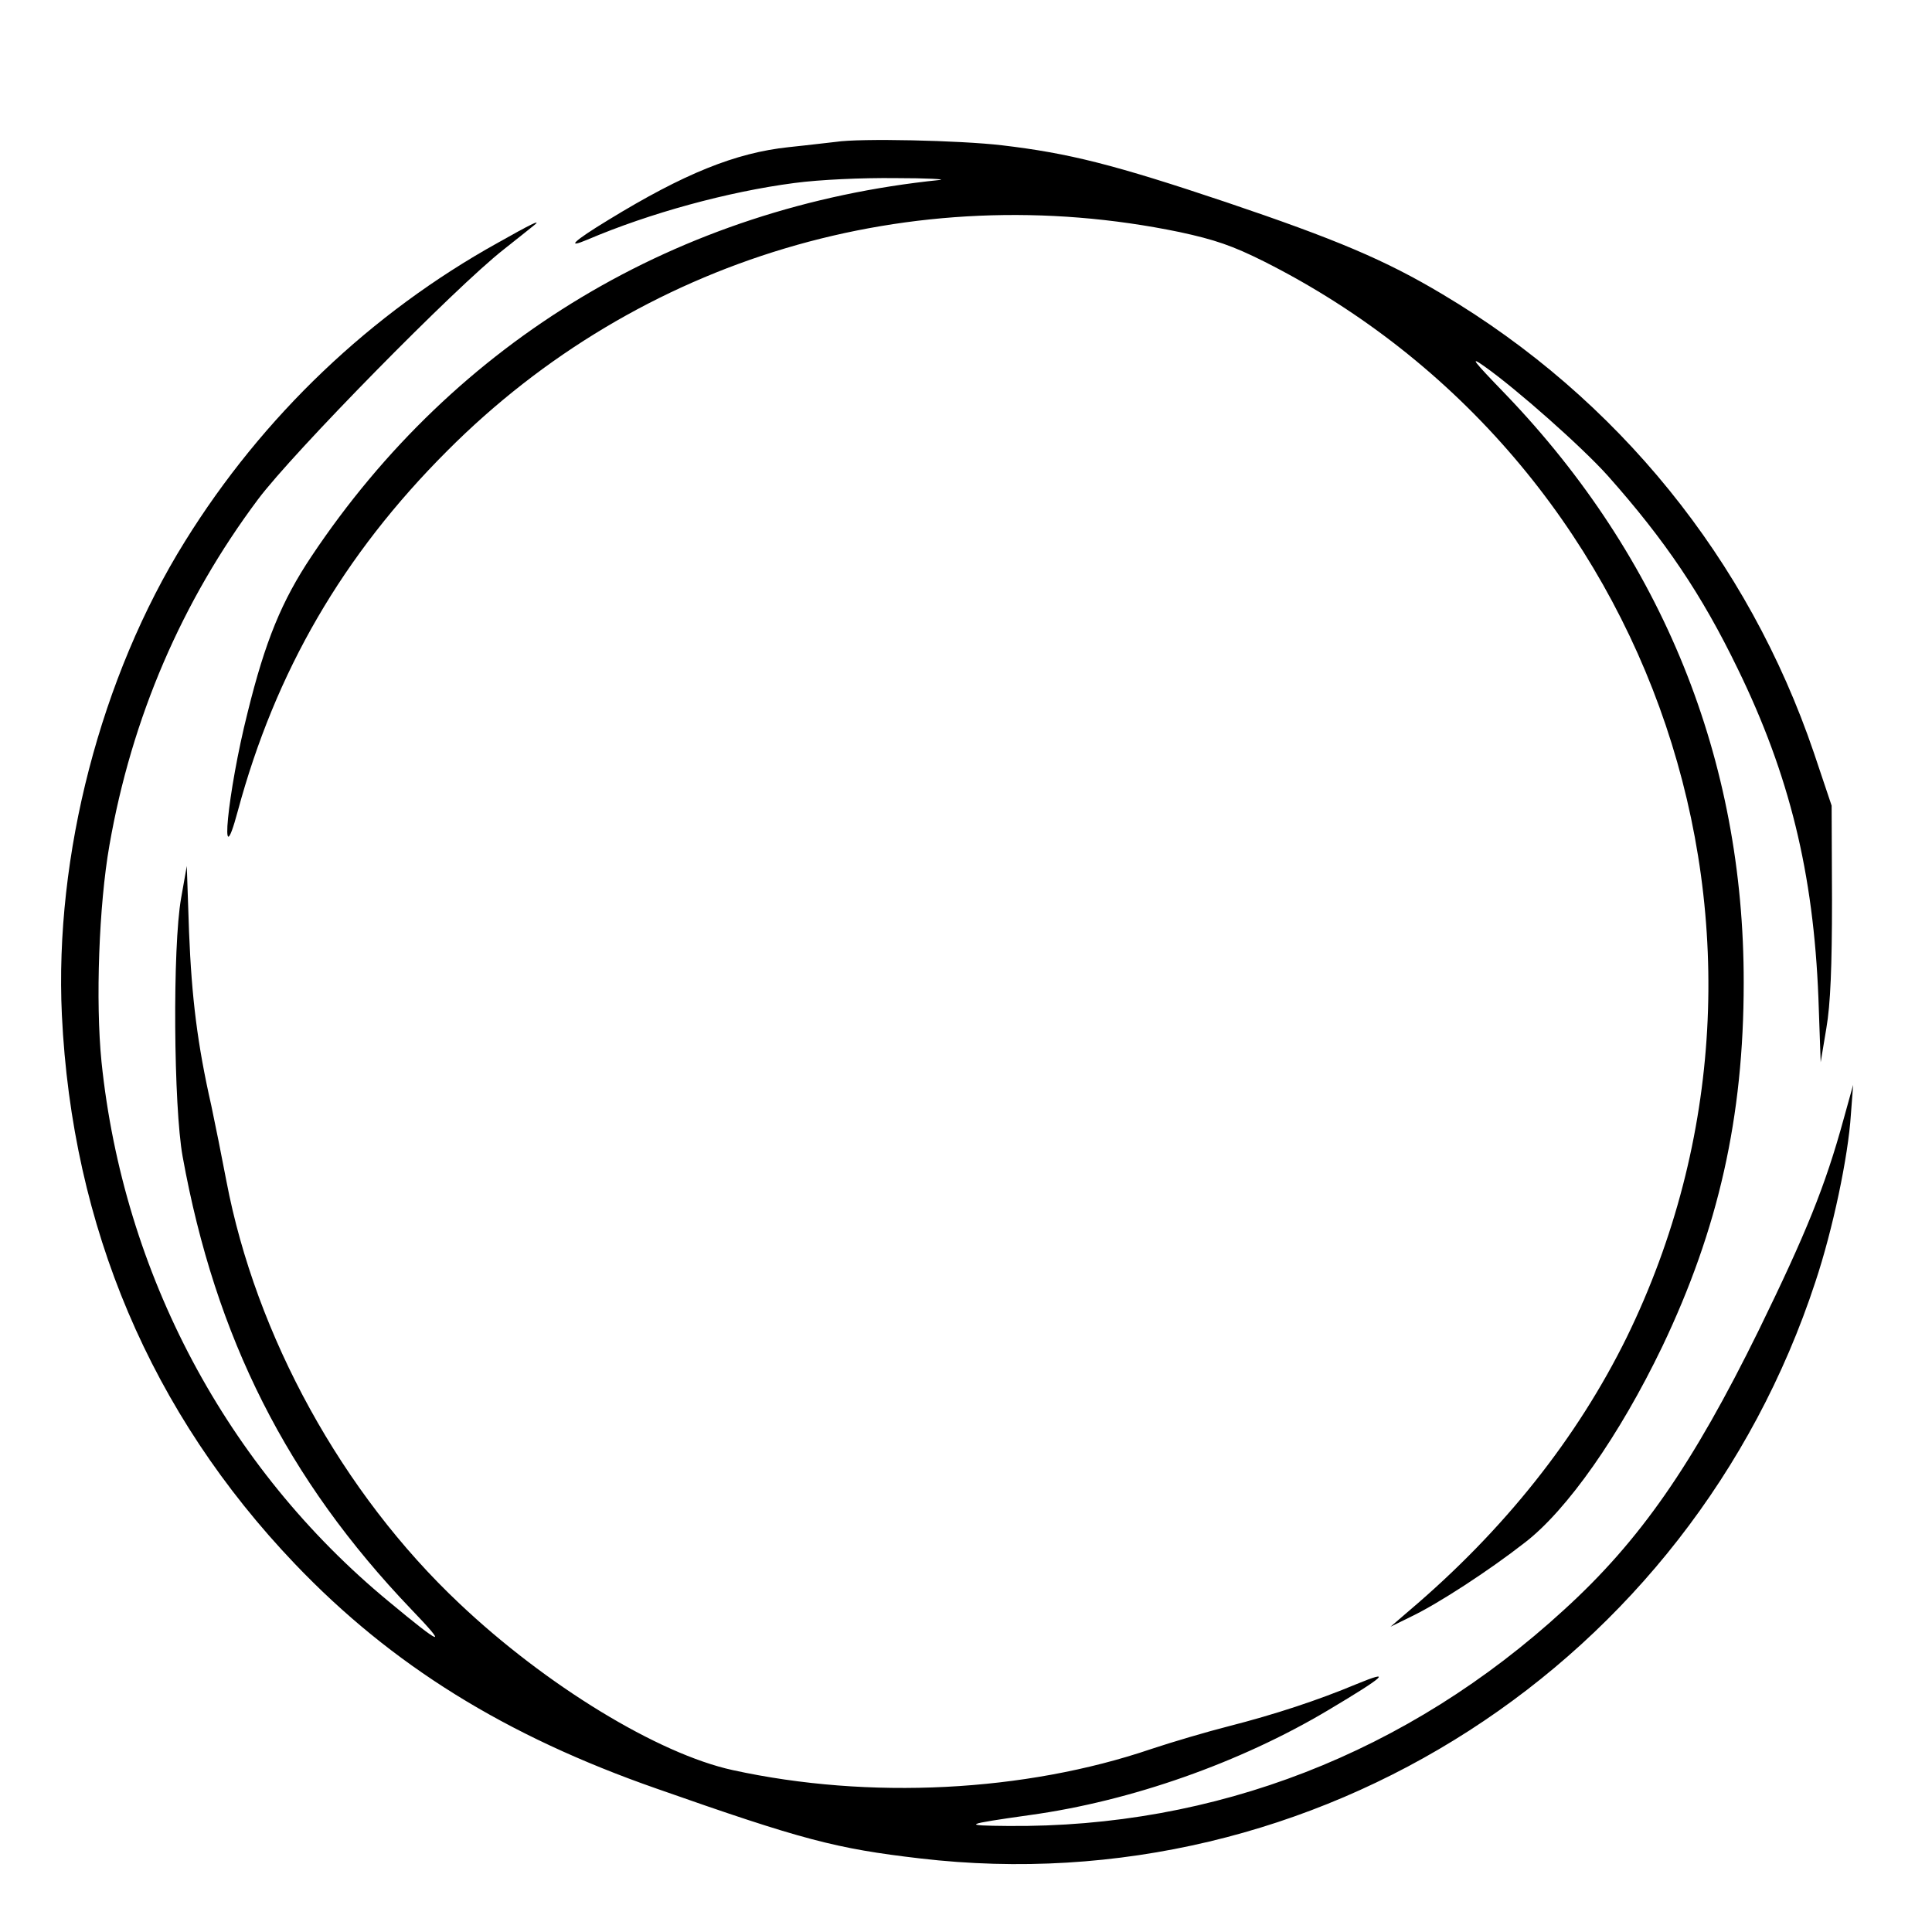
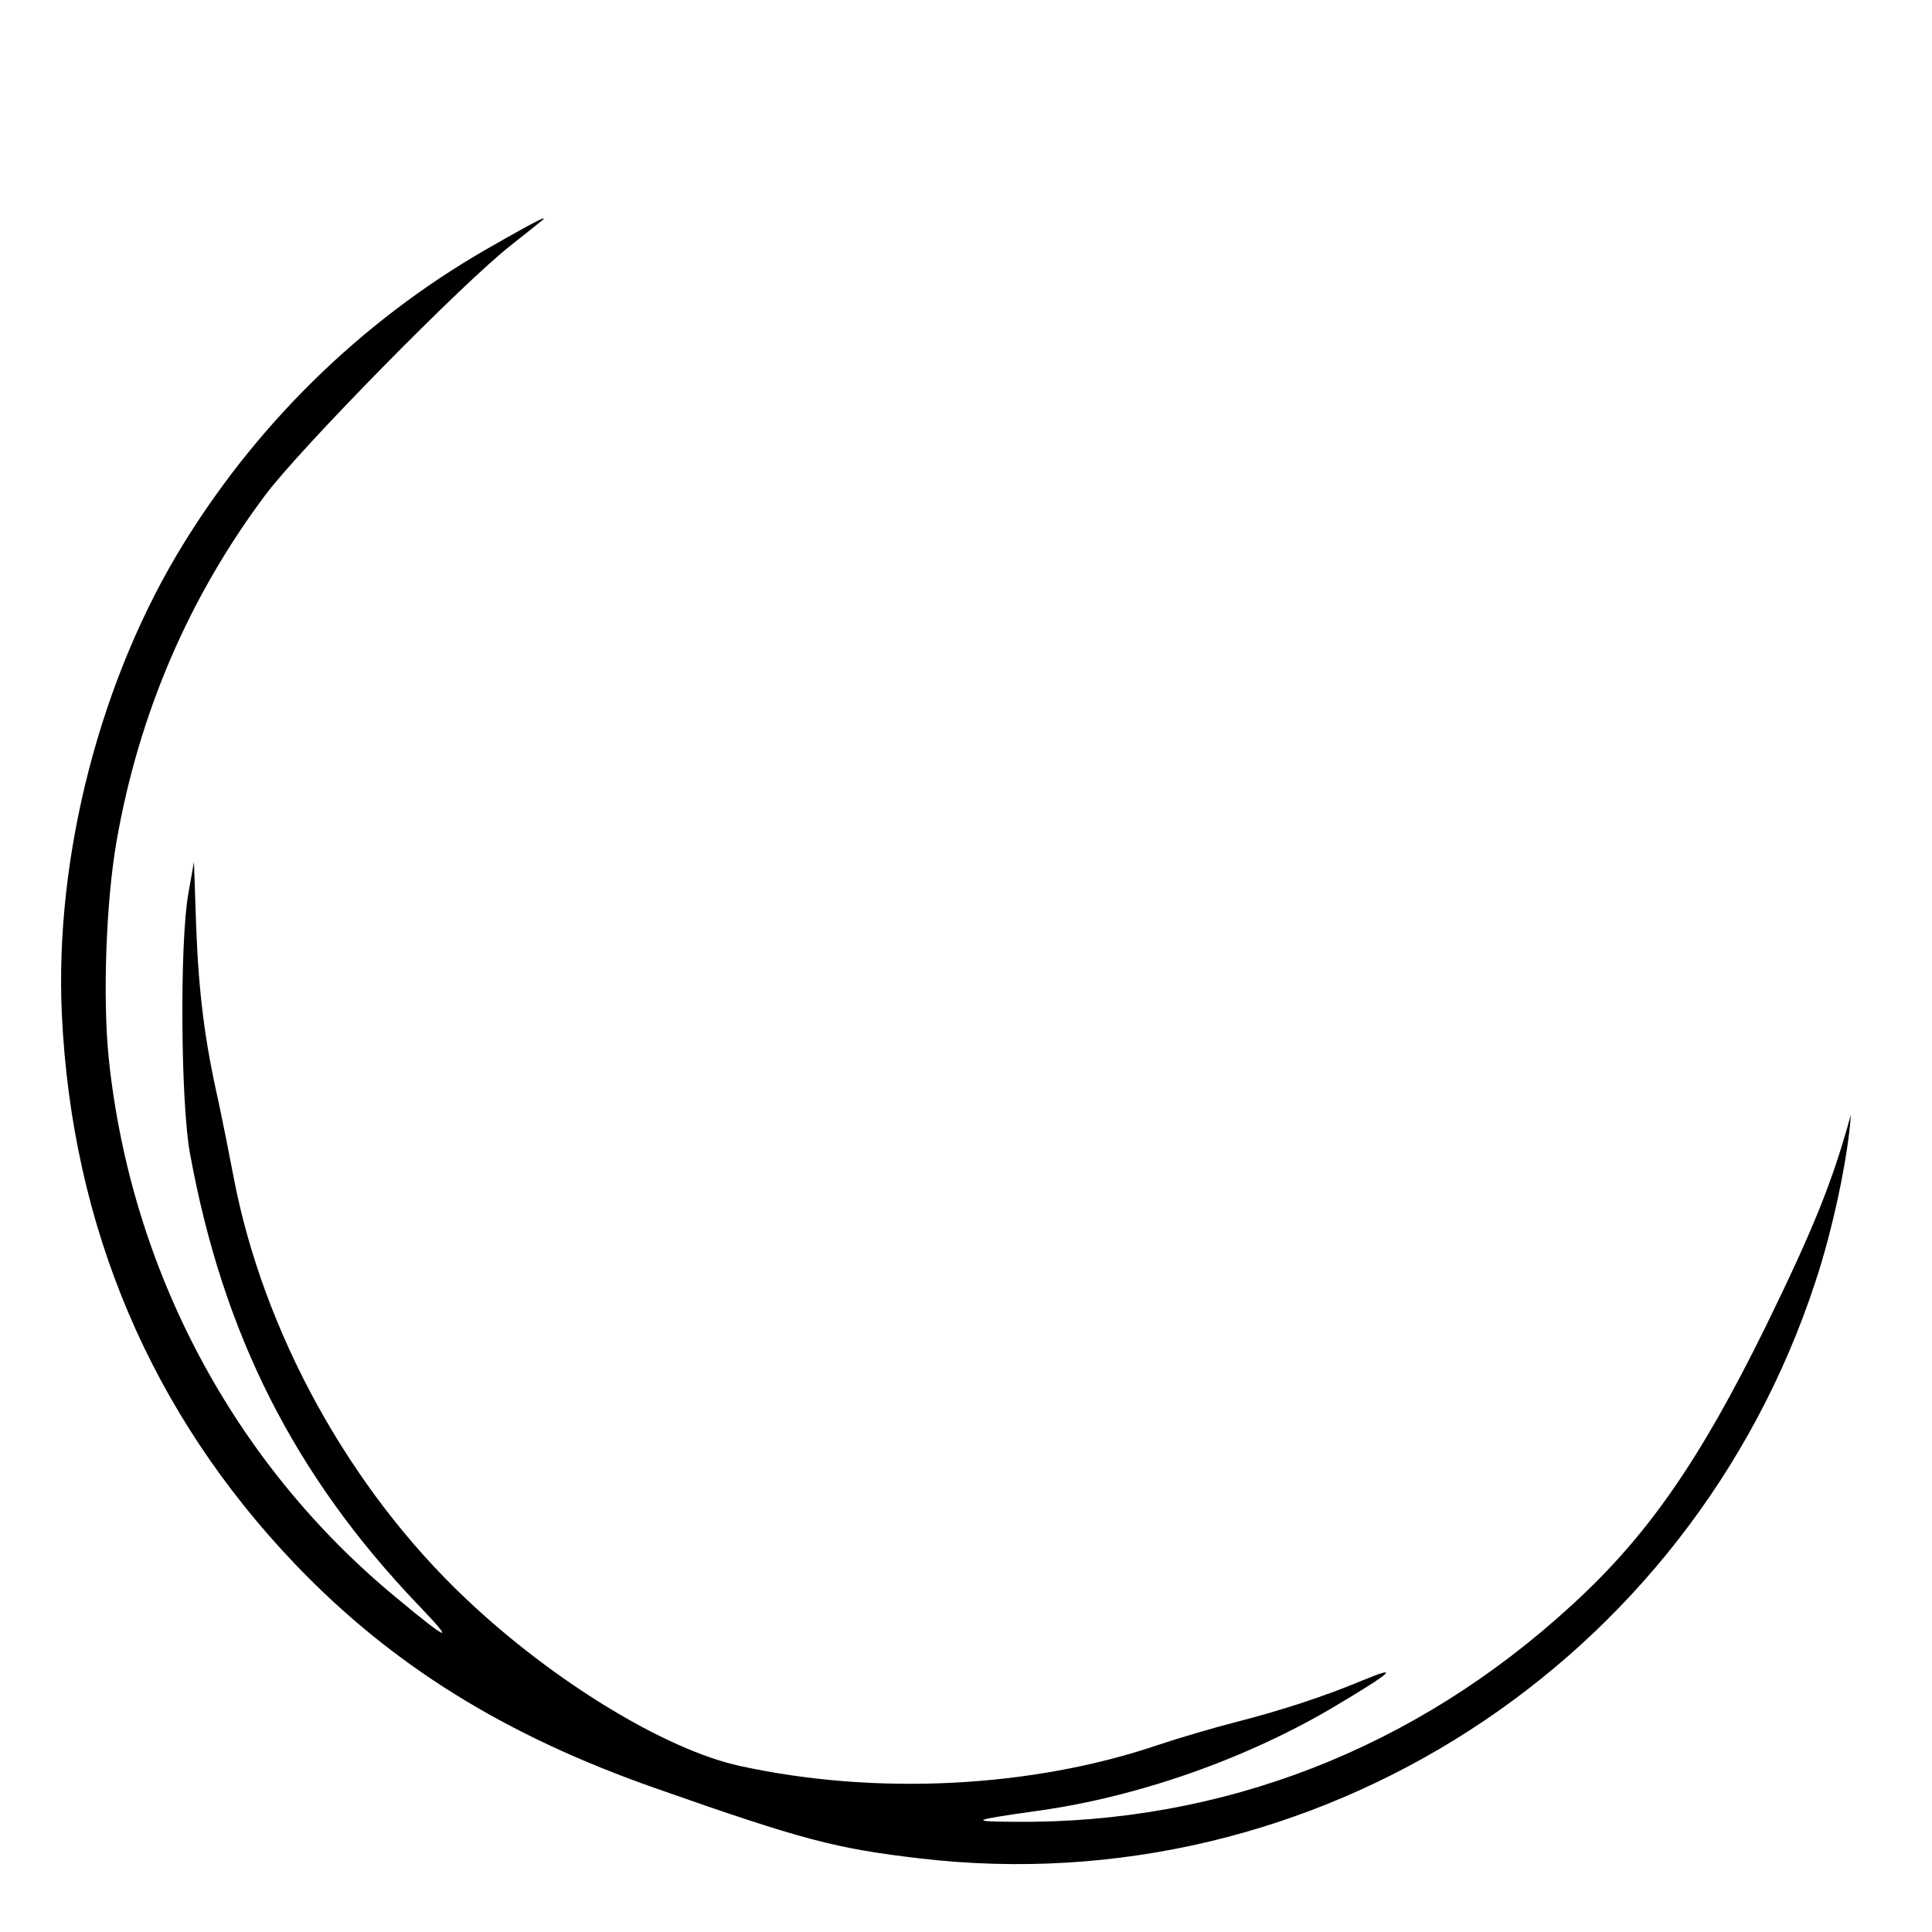
<svg xmlns="http://www.w3.org/2000/svg" version="1.0" width="512pt" height="512pt" viewBox="0 0 512 512" preserveAspectRatio="xMidYMid meet">
  <g transform="translate(0,512) scale(0.1,-0.1)" fill="#000000" stroke="none">
-     <path d="M2215 4744 c-11 -1 -67 -8 -125 -14 -141 -15 -277 -70 -478 -193 -92 -56 -114 -77 -55 -52 164 70 372 127 548 150 67 9 180 14 268 13 84 0 136 -3 117 -5 -692 -71 -1283 -425 -1665 -998 -78 -117 -122 -223 -169 -414 -53 -210 -76 -447 -26 -261 100 371 279 679 555 955 509 511 1232 727 1941 580 93 -20 140 -36 224 -78 1044 -526 1474 -1801 961 -2851 -131 -266 -324 -510 -576 -724 l-50 -43 55 27 c71 34 205 121 301 196 112 86 251 284 364 519 149 312 216 609 216 964 1 592 -215 1126 -630 1559 -88 91 -98 104 -57 75 85 -60 259 -214 327 -290 152 -171 249 -315 344 -511 137 -281 201 -541 214 -873 l6 -170 15 90 c11 63 15 165 15 340 l-1 250 -47 140 c-174 512 -520 939 -984 1215 -152 91 -283 146 -573 244 -298 100 -417 130 -595 151 -111 13 -376 19 -440 9z" />
-     <path d="M1320 4477 c-337 -187 -624 -460 -830 -792 -223 -358 -346 -833 -326 -1255 27 -562 236 -1055 618 -1455 256 -268 557 -455 958 -595 387 -136 475 -159 698 -185 1048 -123 2041 516 2373 1528 46 138 87 332 94 443 l6 79 -25 -90 c-49 -179 -100 -304 -225 -560 -176 -358 -315 -558 -516 -741 -414 -380 -925 -578 -1474 -573 -123 1 -118 4 59 29 268 37 557 139 790 278 151 90 172 109 75 69 -103 -43 -215 -80 -340 -112 -55 -14 -147 -41 -204 -60 -335 -114 -748 -135 -1109 -56 -198 43 -496 225 -725 442 -310 292 -539 709 -617 1119 -12 63 -30 153 -40 200 -37 163 -52 286 -59 460 l-6 175 -15 -85 c-23 -129 -20 -553 4 -685 87 -480 277 -856 606 -1200 99 -103 83 -98 -60 21 -430 355 -703 869 -761 1430 -16 159 -7 415 21 574 59 338 192 647 394 917 92 123 522 561 651 662 44 35 82 65 84 67 13 12 -14 -1 -99 -49z" />
+     <path d="M1320 4477 c-337 -187 -624 -460 -830 -792 -223 -358 -346 -833 -326 -1255 27 -562 236 -1055 618 -1455 256 -268 557 -455 958 -595 387 -136 475 -159 698 -185 1048 -123 2041 516 2373 1528 46 138 87 332 94 443 c-49 -179 -100 -304 -225 -560 -176 -358 -315 -558 -516 -741 -414 -380 -925 -578 -1474 -573 -123 1 -118 4 59 29 268 37 557 139 790 278 151 90 172 109 75 69 -103 -43 -215 -80 -340 -112 -55 -14 -147 -41 -204 -60 -335 -114 -748 -135 -1109 -56 -198 43 -496 225 -725 442 -310 292 -539 709 -617 1119 -12 63 -30 153 -40 200 -37 163 -52 286 -59 460 l-6 175 -15 -85 c-23 -129 -20 -553 4 -685 87 -480 277 -856 606 -1200 99 -103 83 -98 -60 21 -430 355 -703 869 -761 1430 -16 159 -7 415 21 574 59 338 192 647 394 917 92 123 522 561 651 662 44 35 82 65 84 67 13 12 -14 -1 -99 -49z" />
  </g>
</svg>